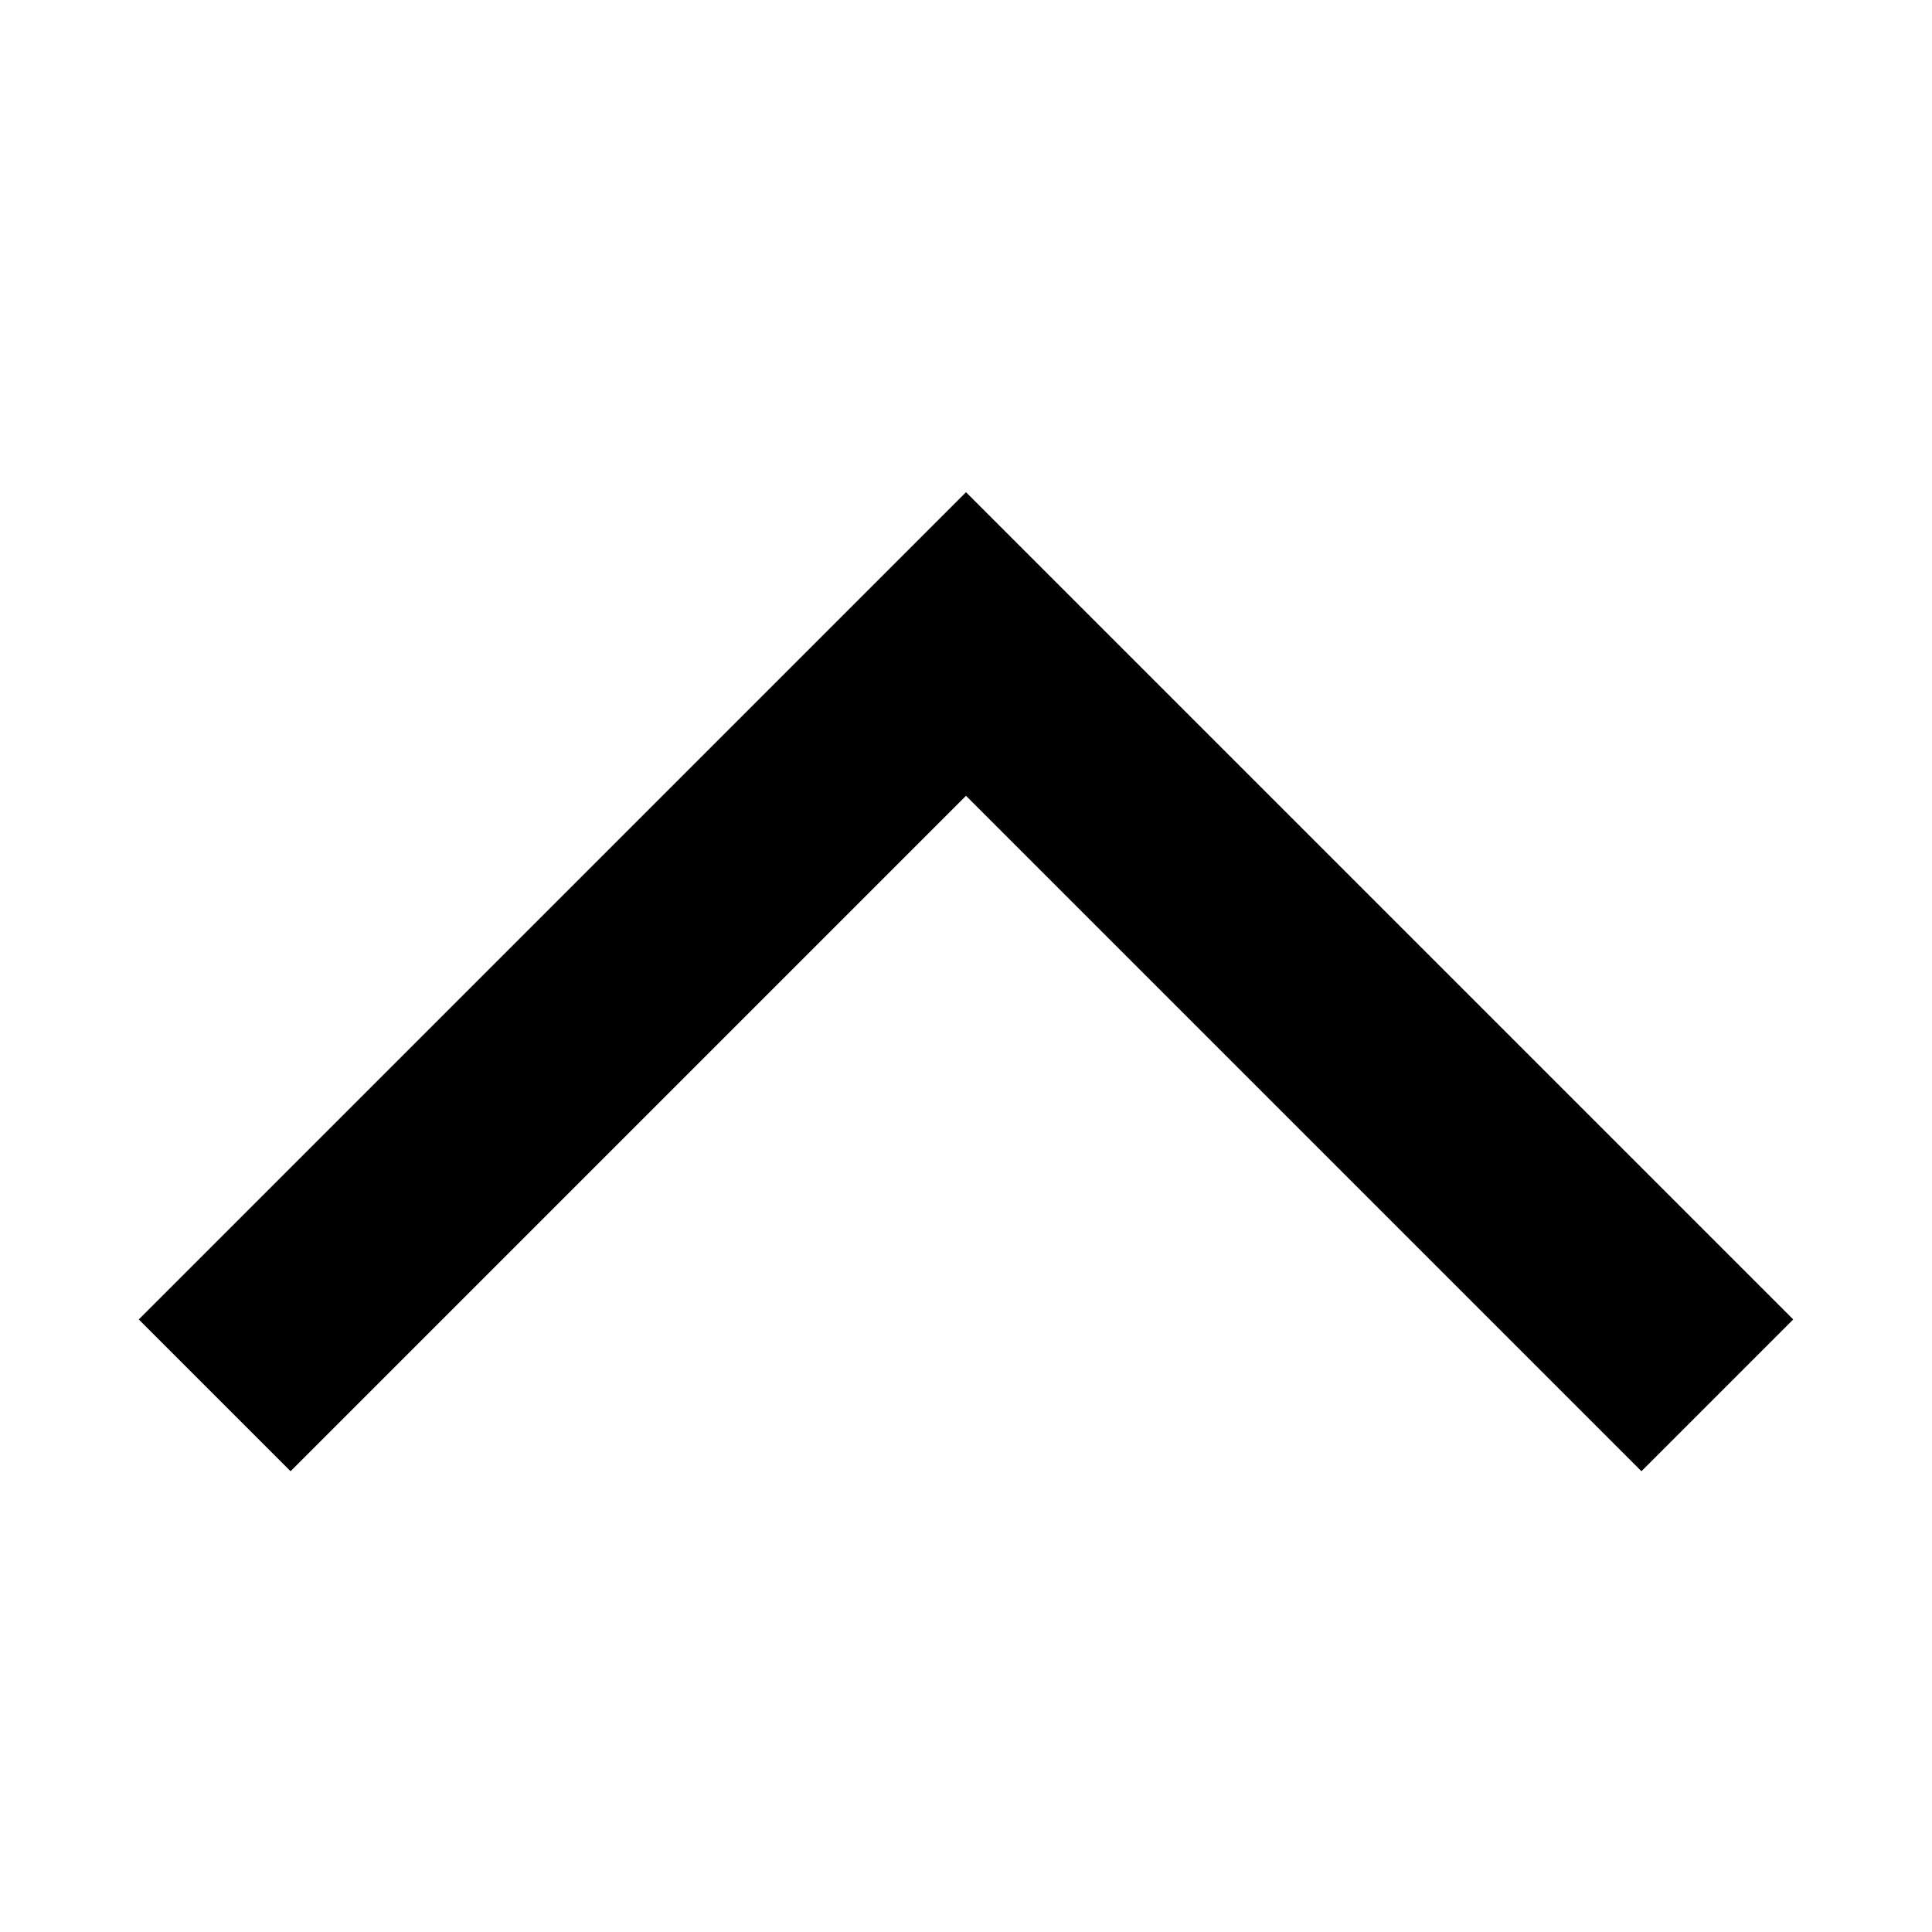
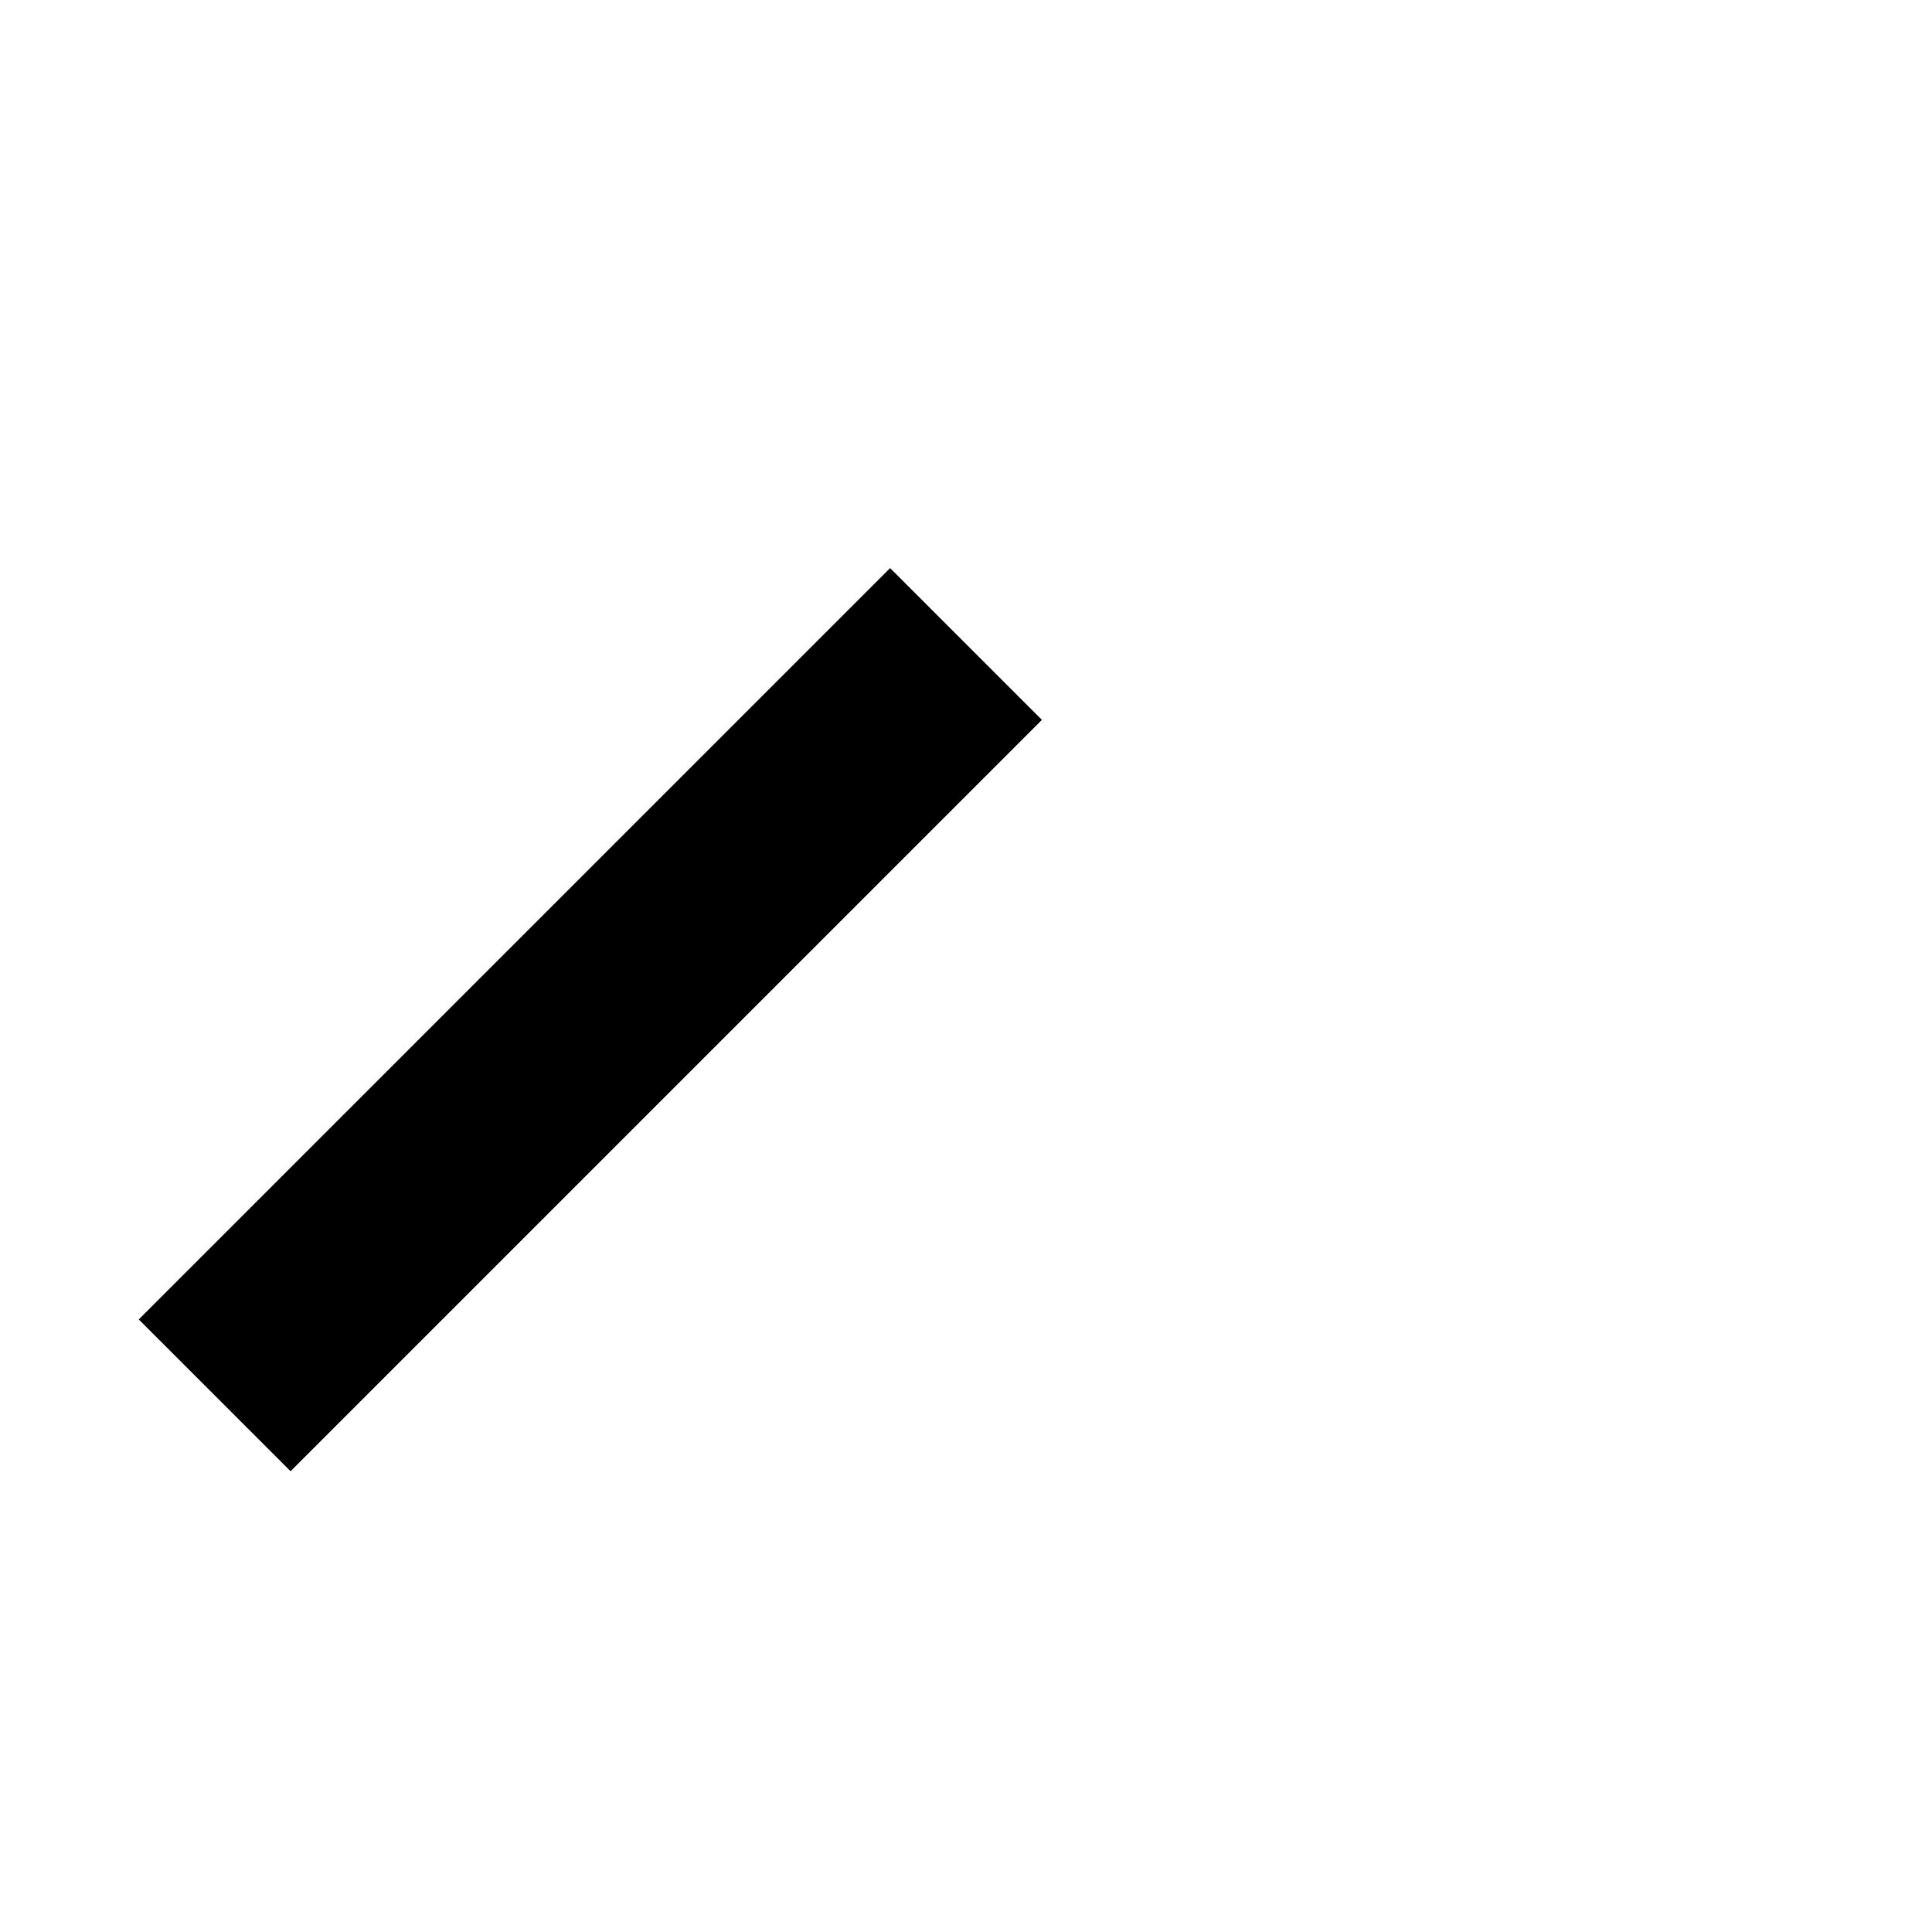
<svg xmlns="http://www.w3.org/2000/svg" width="18" height="18" viewBox="0 0 18 18" fill="none">
-   <path d="M2 13L9 6L16 13" stroke="#1E1E1E" style="stroke:#1E1E1E;stroke:color(display-p3 0.118 0.118 0.118);stroke-opacity:1;" stroke-width="2" />
+   <path d="M2 13L9 6" stroke="#1E1E1E" style="stroke:#1E1E1E;stroke:color(display-p3 0.118 0.118 0.118);stroke-opacity:1;" stroke-width="2" />
</svg>